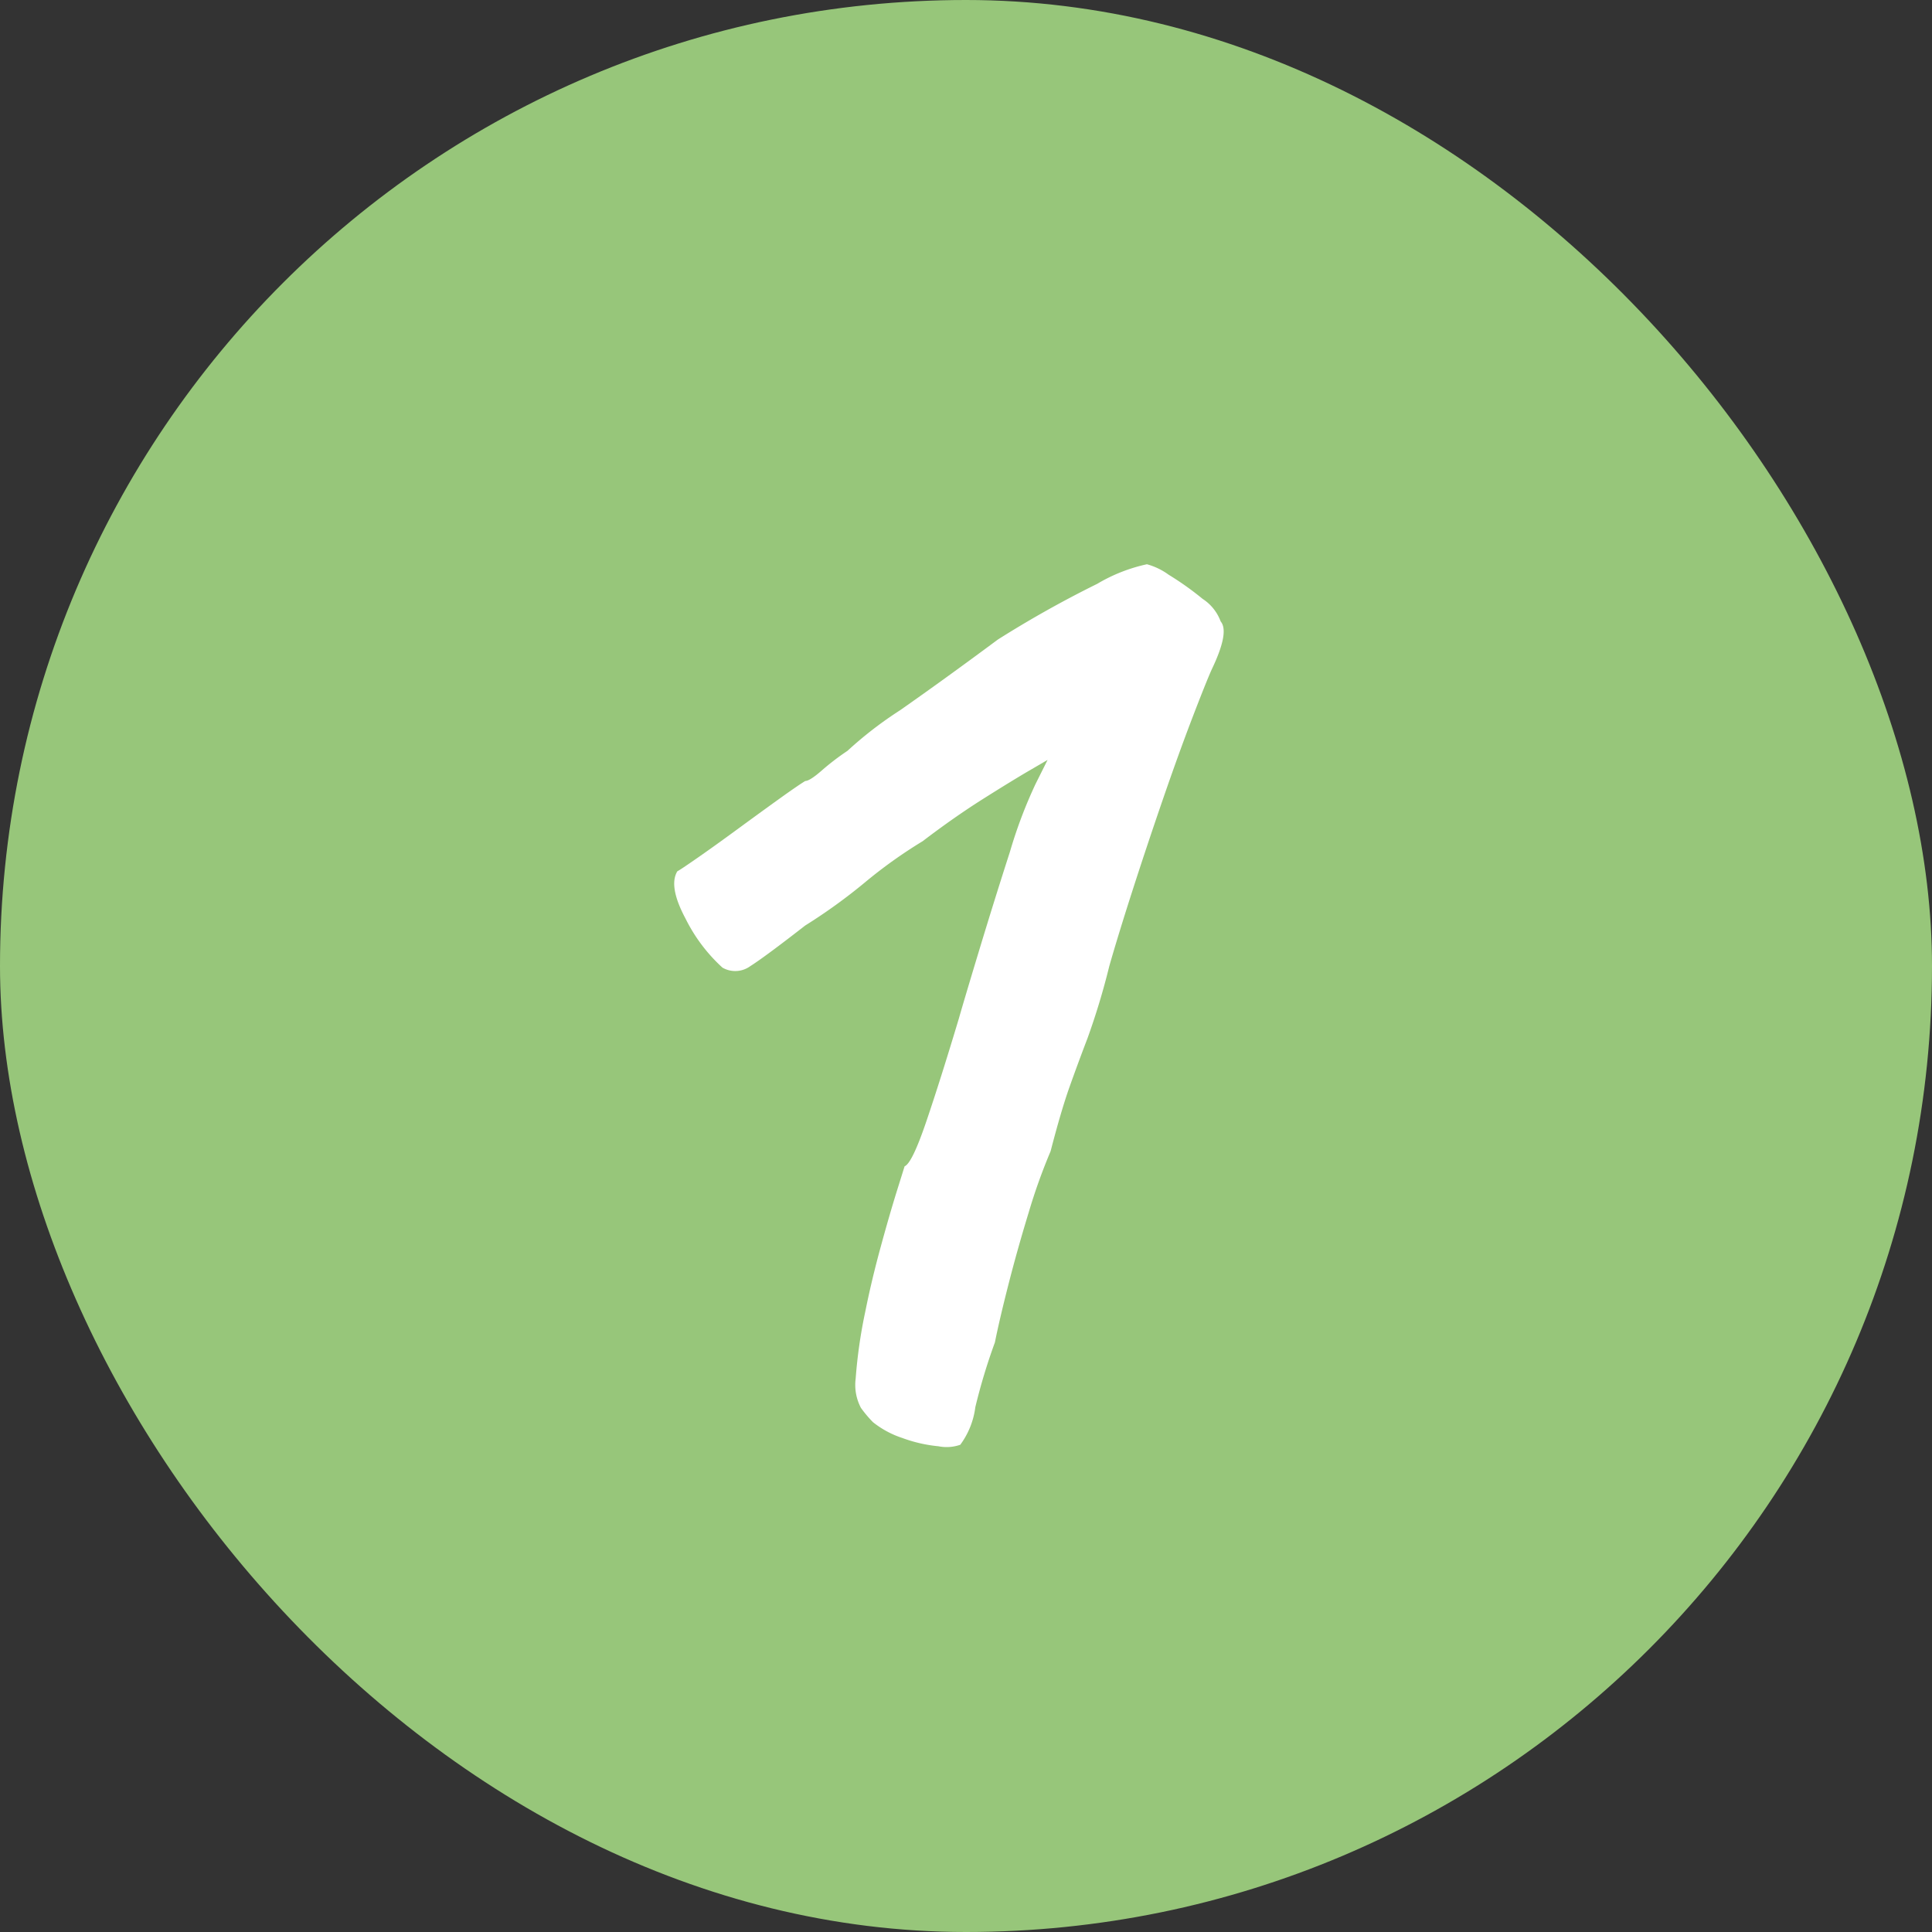
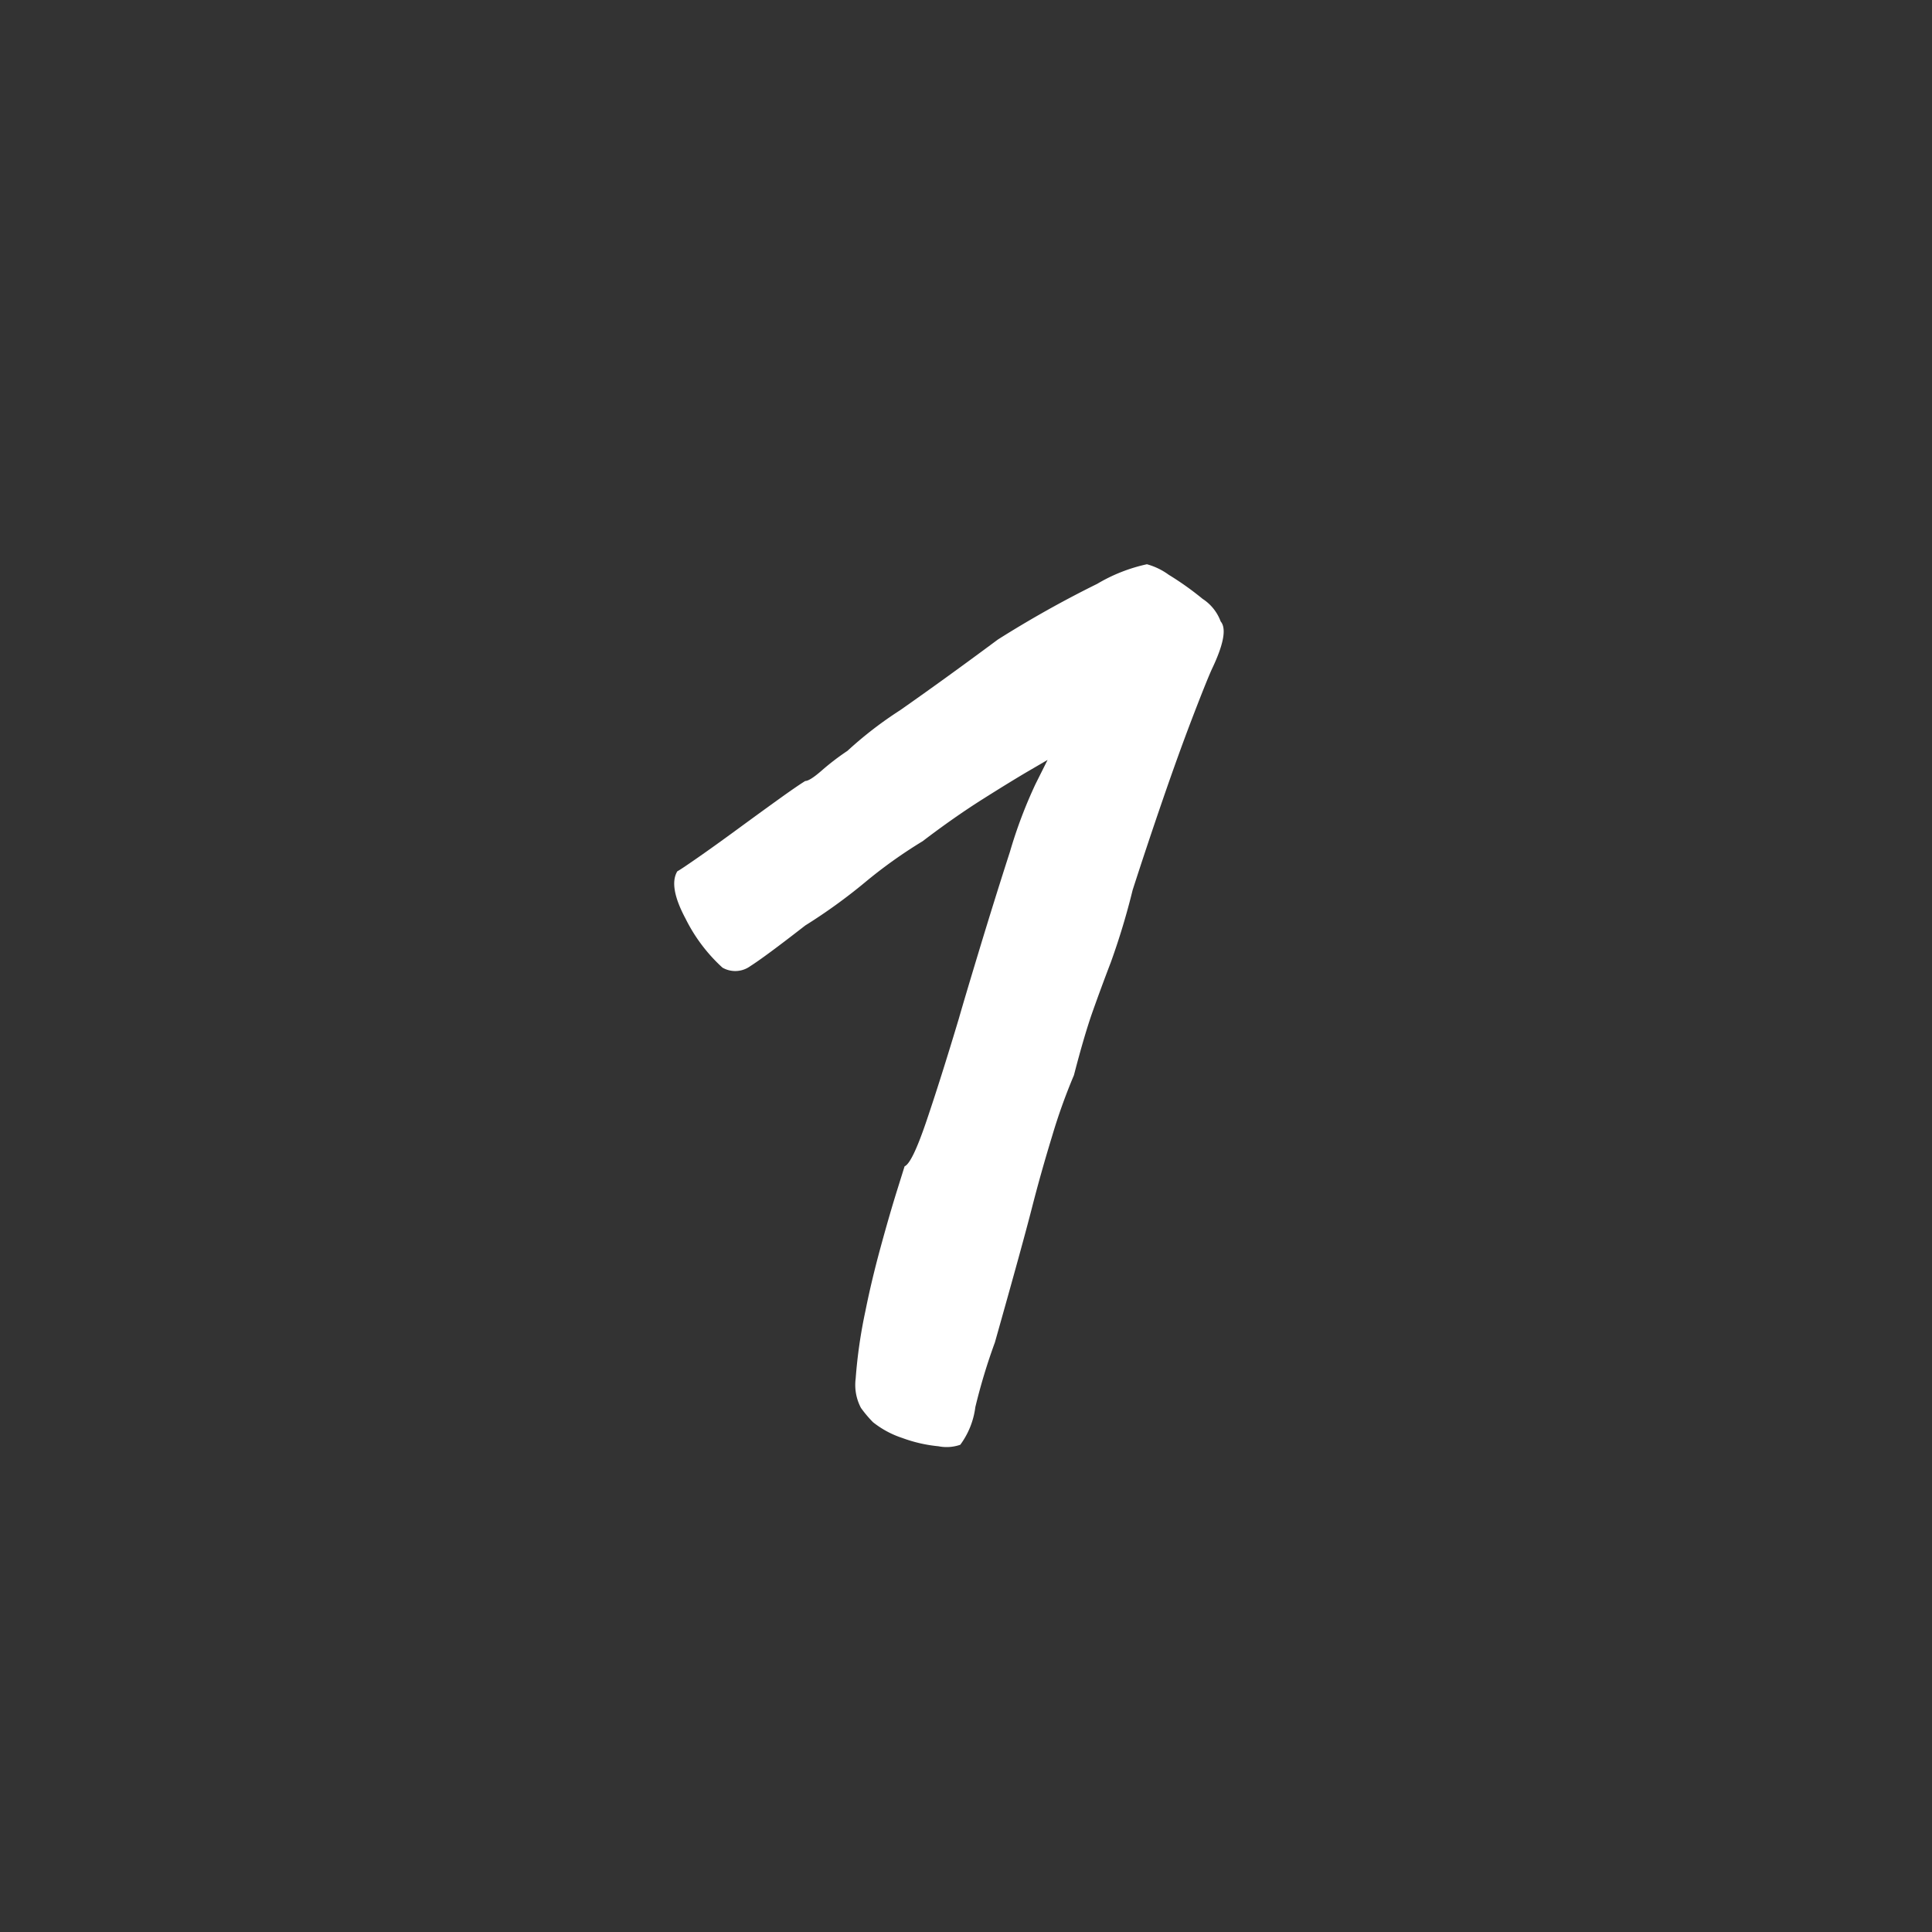
<svg xmlns="http://www.w3.org/2000/svg" width="77.016" height="77.016" viewBox="0 0 77.016 77.016">
  <rect x="0" y="0" width="77.016" height="77.016" fill="#333333" stroke="none" />
  <g id="_1" data-name="1" transform="translate(-438.492 -1293)">
    <g id="Group_81" data-name="Group 81">
-       <rect id="Rectangle_3" data-name="Rectangle 3" width="77.016" height="77.016" rx="38.508" transform="translate(438.492 1293)" fill="#97c67a" />
-     </g>
-     <path id="Path_807" data-name="Path 807" d="M25.28,59.08a1.659,1.659,0,0,1-.87.06,5.721,5.721,0,0,1-1.44-.33,3.743,3.743,0,0,1-1.17-.63,4.786,4.786,0,0,1-.48-.57,1.961,1.961,0,0,1-.21-1.17,19.834,19.834,0,0,1,.39-2.7q.24-1.2.6-2.52t.66-2.28l.3-.96q.3-.12.87-1.8t1.29-4.08q.24-.84.84-2.82t1.2-3.84a18.681,18.681,0,0,1,1.02-2.7l.48-.96-.72.42q-.72.42-1.86,1.14t-2.4,1.68a19.145,19.145,0,0,0-2.31,1.65,22,22,0,0,1-2.37,1.71Q17.48,39.64,16.91,40a1.021,1.021,0,0,1-1.11.06,6.611,6.611,0,0,1-1.47-1.95q-.69-1.29-.33-1.89.12-.06.81-.54t1.59-1.14q.9-.66,1.639-1.191T19.1,32.62q.18,0,.66-.42a9.812,9.812,0,0,1,1.02-.78,15.453,15.453,0,0,1,2.1-1.62q1.8-1.26,3.9-2.82a43.391,43.391,0,0,1,3.96-2.22,6.63,6.63,0,0,1,1.98-.78,2.677,2.677,0,0,1,.87.42,11.924,11.924,0,0,1,1.35.96,1.821,1.821,0,0,1,.72.9q.36.42-.36,1.92-.24.54-.78,1.95t-1.17,3.24q-.63,1.83-1.2,3.6T31.22,40a28.342,28.342,0,0,1-.87,2.88q-.39,1.02-.72,1.95t-.75,2.55a23,23,0,0,0-.87,2.43q-.45,1.47-.81,2.88T26.66,55a23.455,23.455,0,0,0-.78,2.58A3.205,3.205,0,0,1,25.28,59.08Z" transform="translate(451.492 1291.513)" fill="#fff" />
+       </g>
+     <path id="Path_807" data-name="Path 807" d="M25.28,59.08a1.659,1.659,0,0,1-.87.06,5.721,5.721,0,0,1-1.44-.33,3.743,3.743,0,0,1-1.17-.63,4.786,4.786,0,0,1-.48-.57,1.961,1.961,0,0,1-.21-1.17,19.834,19.834,0,0,1,.39-2.7q.24-1.2.6-2.52t.66-2.28l.3-.96q.3-.12.87-1.8t1.29-4.08q.24-.84.84-2.82t1.2-3.84a18.681,18.681,0,0,1,1.02-2.7l.48-.96-.72.42q-.72.42-1.86,1.14t-2.4,1.68a19.145,19.145,0,0,0-2.31,1.65,22,22,0,0,1-2.37,1.71Q17.48,39.64,16.91,40a1.021,1.021,0,0,1-1.11.06,6.611,6.611,0,0,1-1.47-1.95q-.69-1.29-.33-1.89.12-.06.81-.54t1.59-1.14q.9-.66,1.639-1.191T19.1,32.62q.18,0,.66-.42a9.812,9.812,0,0,1,1.02-.78,15.453,15.453,0,0,1,2.1-1.62q1.8-1.26,3.9-2.82a43.391,43.391,0,0,1,3.96-2.22,6.63,6.63,0,0,1,1.98-.78,2.677,2.677,0,0,1,.87.42,11.924,11.924,0,0,1,1.35.96,1.821,1.821,0,0,1,.72.9q.36.42-.36,1.92-.24.54-.78,1.95t-1.17,3.24q-.63,1.83-1.2,3.6a28.342,28.342,0,0,1-.87,2.88q-.39,1.02-.72,1.95t-.75,2.55a23,23,0,0,0-.87,2.43q-.45,1.47-.81,2.88T26.66,55a23.455,23.455,0,0,0-.78,2.58A3.205,3.205,0,0,1,25.28,59.08Z" transform="translate(451.492 1291.513)" fill="#fff" />
  </g>
</svg>